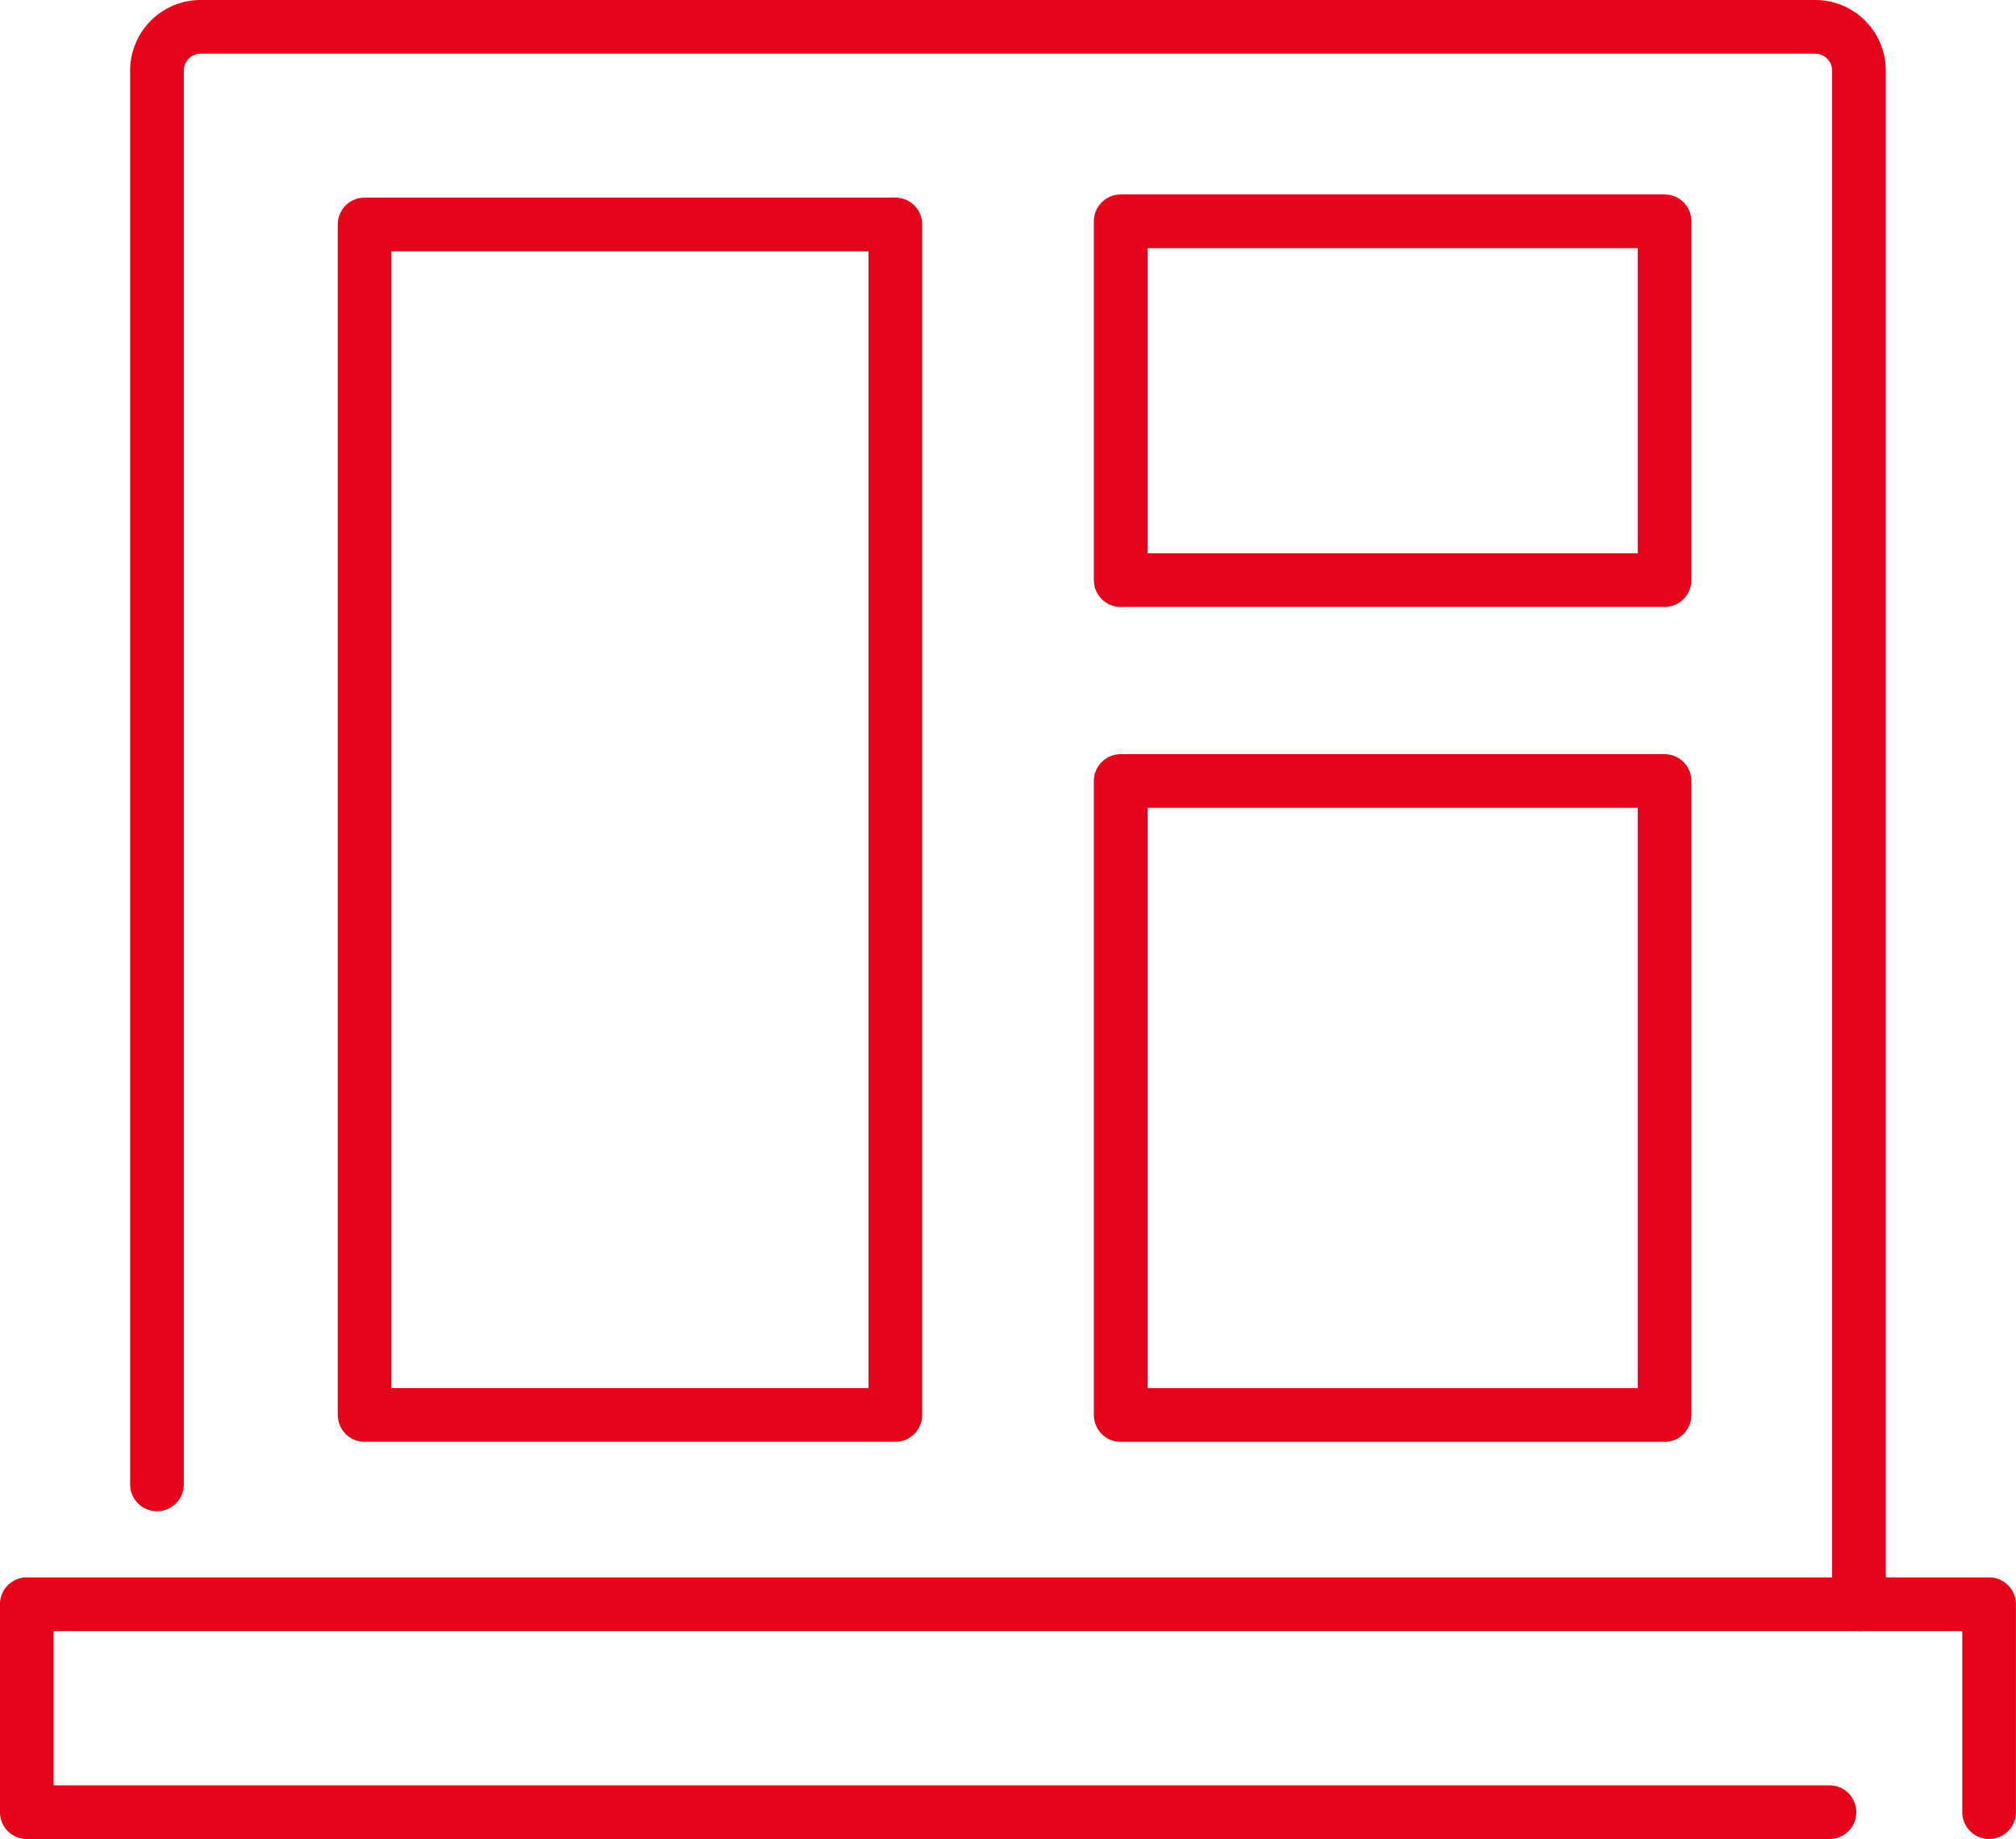
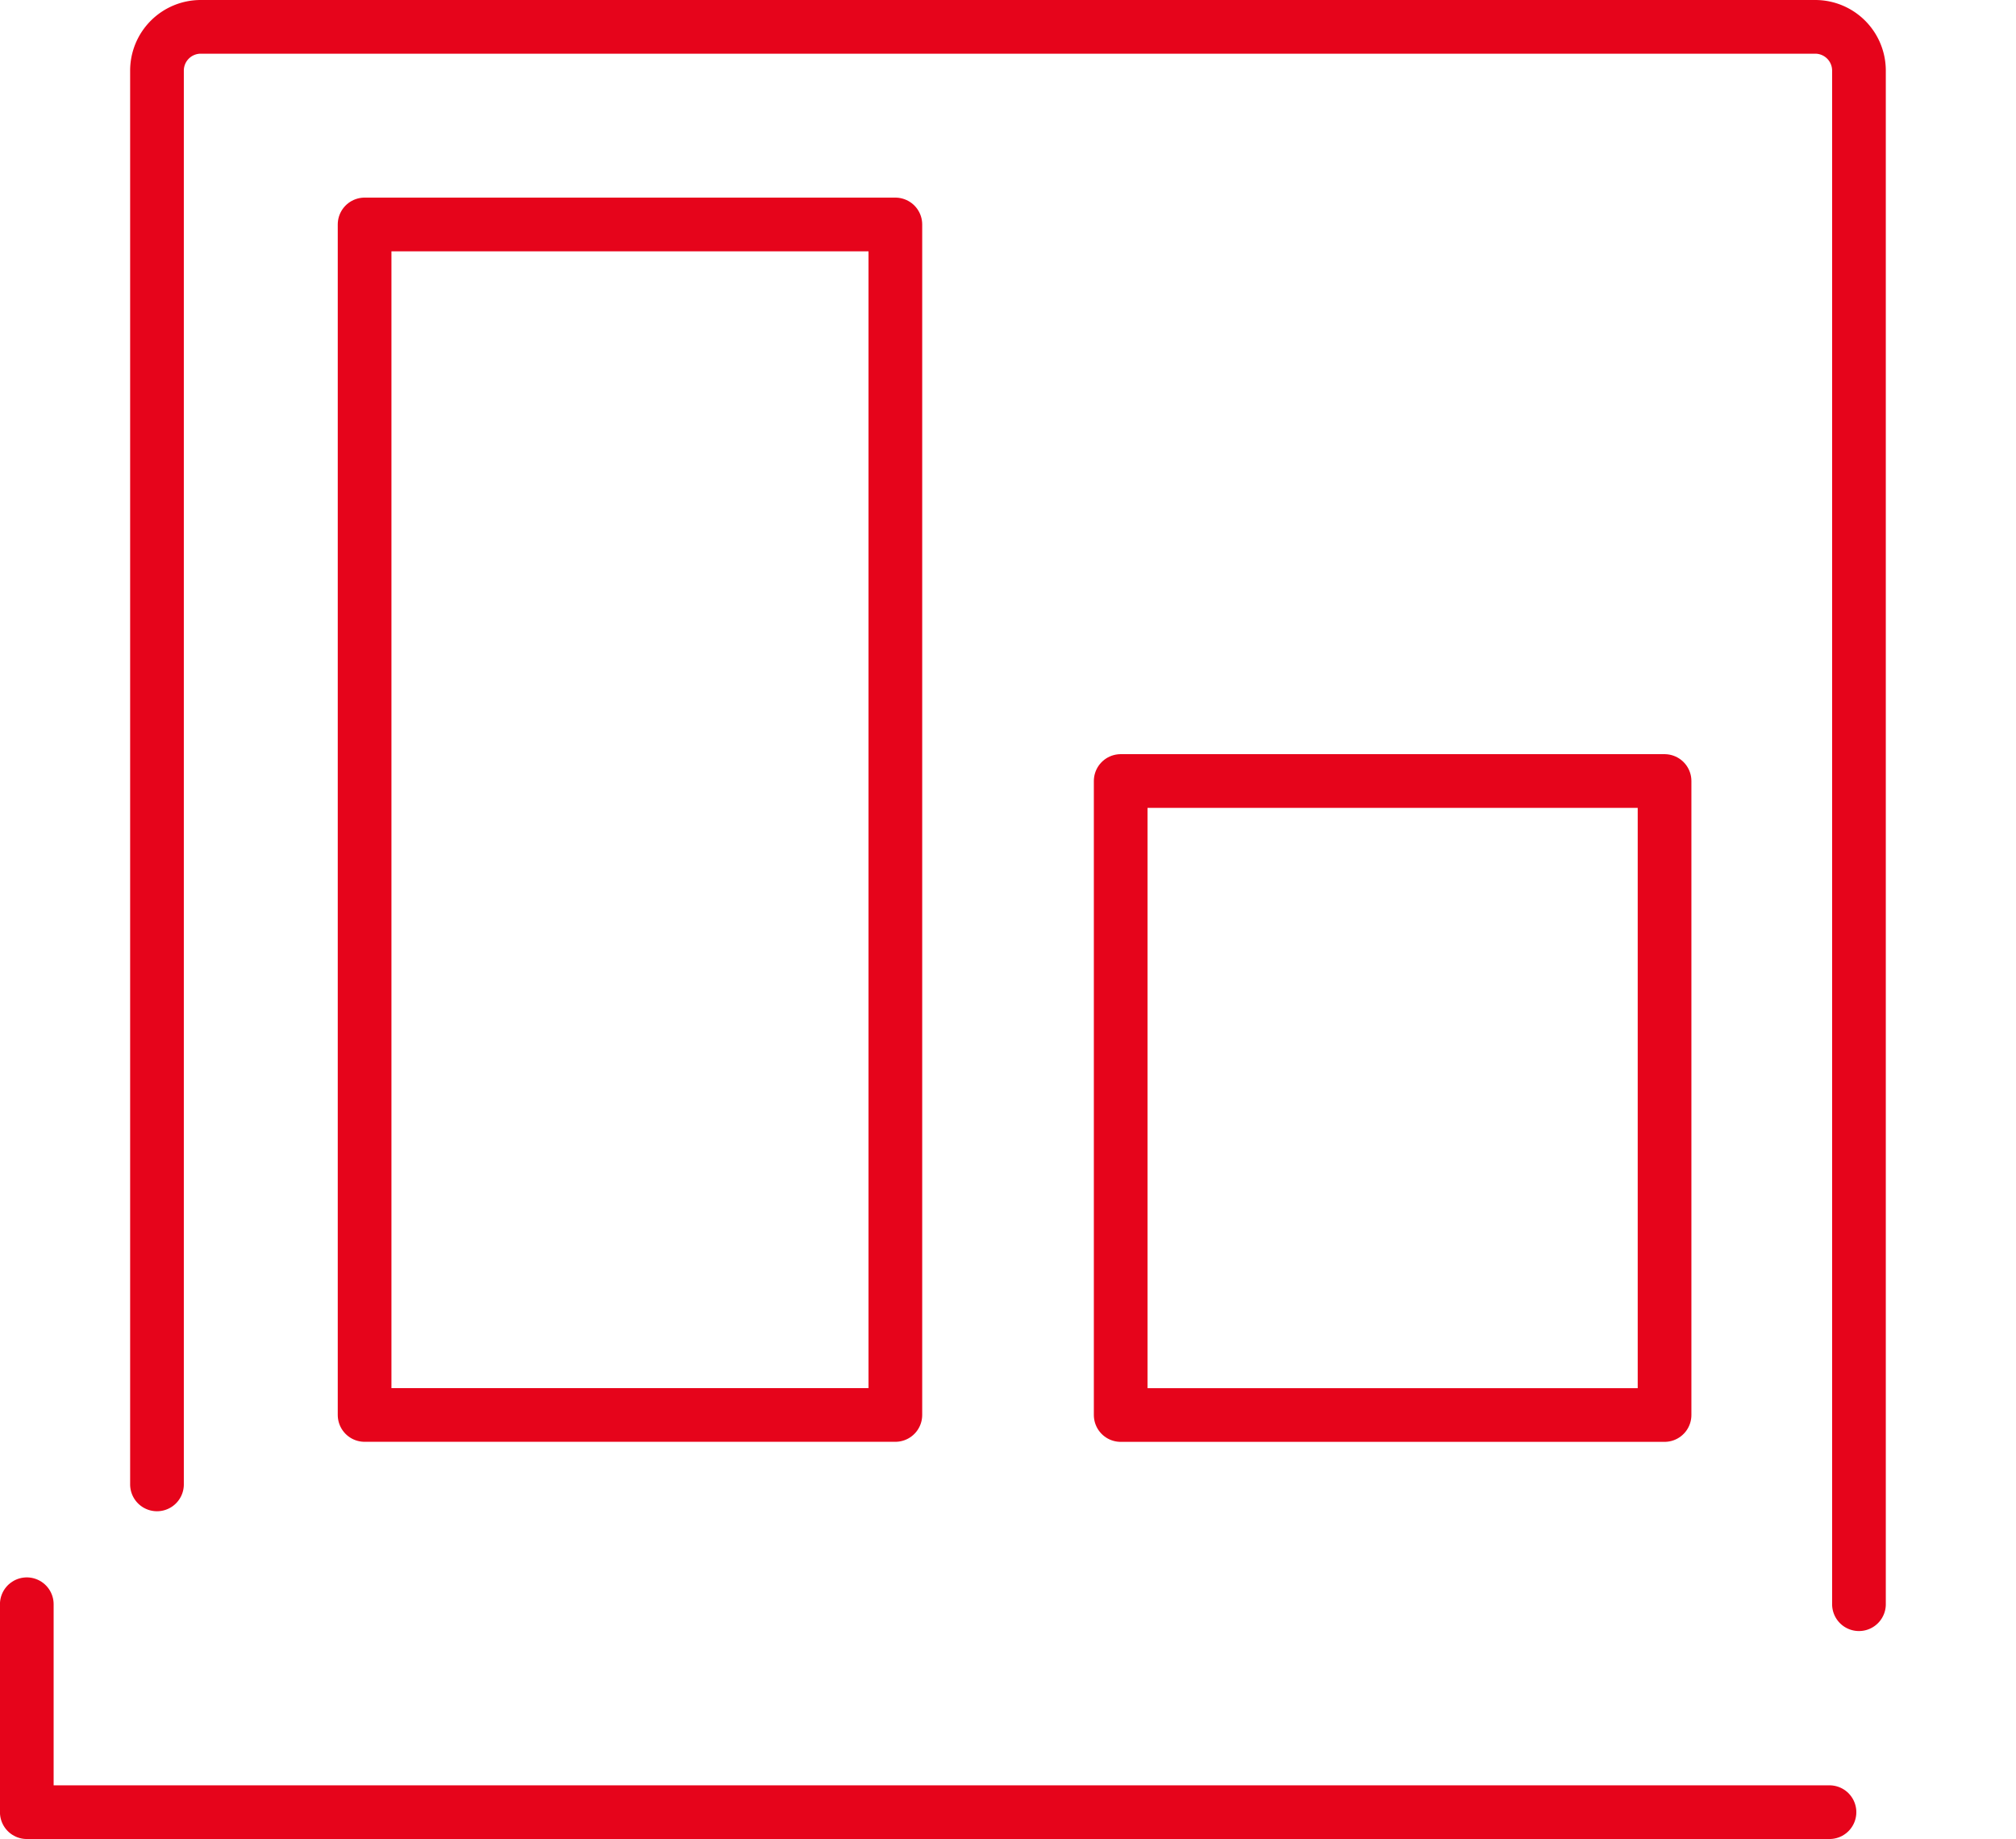
<svg xmlns="http://www.w3.org/2000/svg" width="37.55" height="34.246" viewBox="0 0 37.55 34.246">
  <g id="Group_252" data-name="Group 252" transform="translate(-1431.053 6304.363)">
-     <rect id="Rectangle_91" data-name="Rectangle 91" width="10.13" height="6.682" transform="translate(1451.927 -6300.242)" fill="none" stroke="#e6041b" stroke-linecap="round" stroke-linejoin="round" stroke-width="1" />
    <rect id="Rectangle_92" data-name="Rectangle 92" width="10.13" height="11.806" transform="translate(1451.927 -6289.819)" fill="none" stroke="#e6041b" stroke-linecap="round" stroke-linejoin="round" stroke-width="1" />
    <rect id="Rectangle_93" data-name="Rectangle 93" width="9.886" height="22.169" transform="translate(1437.844 -6300.183)" fill="none" stroke="#e6041b" stroke-linecap="round" stroke-linejoin="round" stroke-width="1" />
-     <path id="Path_469" data-name="Path 469" d="M1343.129,2024.56h-33.577v-3.872h36.55v3.872" transform="translate(122 -8295.177)" fill="none" stroke="#e6041b" stroke-linecap="round" stroke-linejoin="round" stroke-width="1" />
+     <path id="Path_469" data-name="Path 469" d="M1343.129,2024.56h-33.577v-3.872v3.872" transform="translate(122 -8295.177)" fill="none" stroke="#e6041b" stroke-linecap="round" stroke-linejoin="round" stroke-width="1" />
    <path id="Path_470" data-name="Path 470" d="M1325.859,1850.283v-26.327a.815.815,0,0,1,.815-.815h30.071a.815.815,0,0,1,.815.815v28.558" transform="translate(108.118 -8127.004)" fill="none" stroke="#e6041b" stroke-linecap="round" stroke-linejoin="round" stroke-width="1" />
  </g>
</svg>